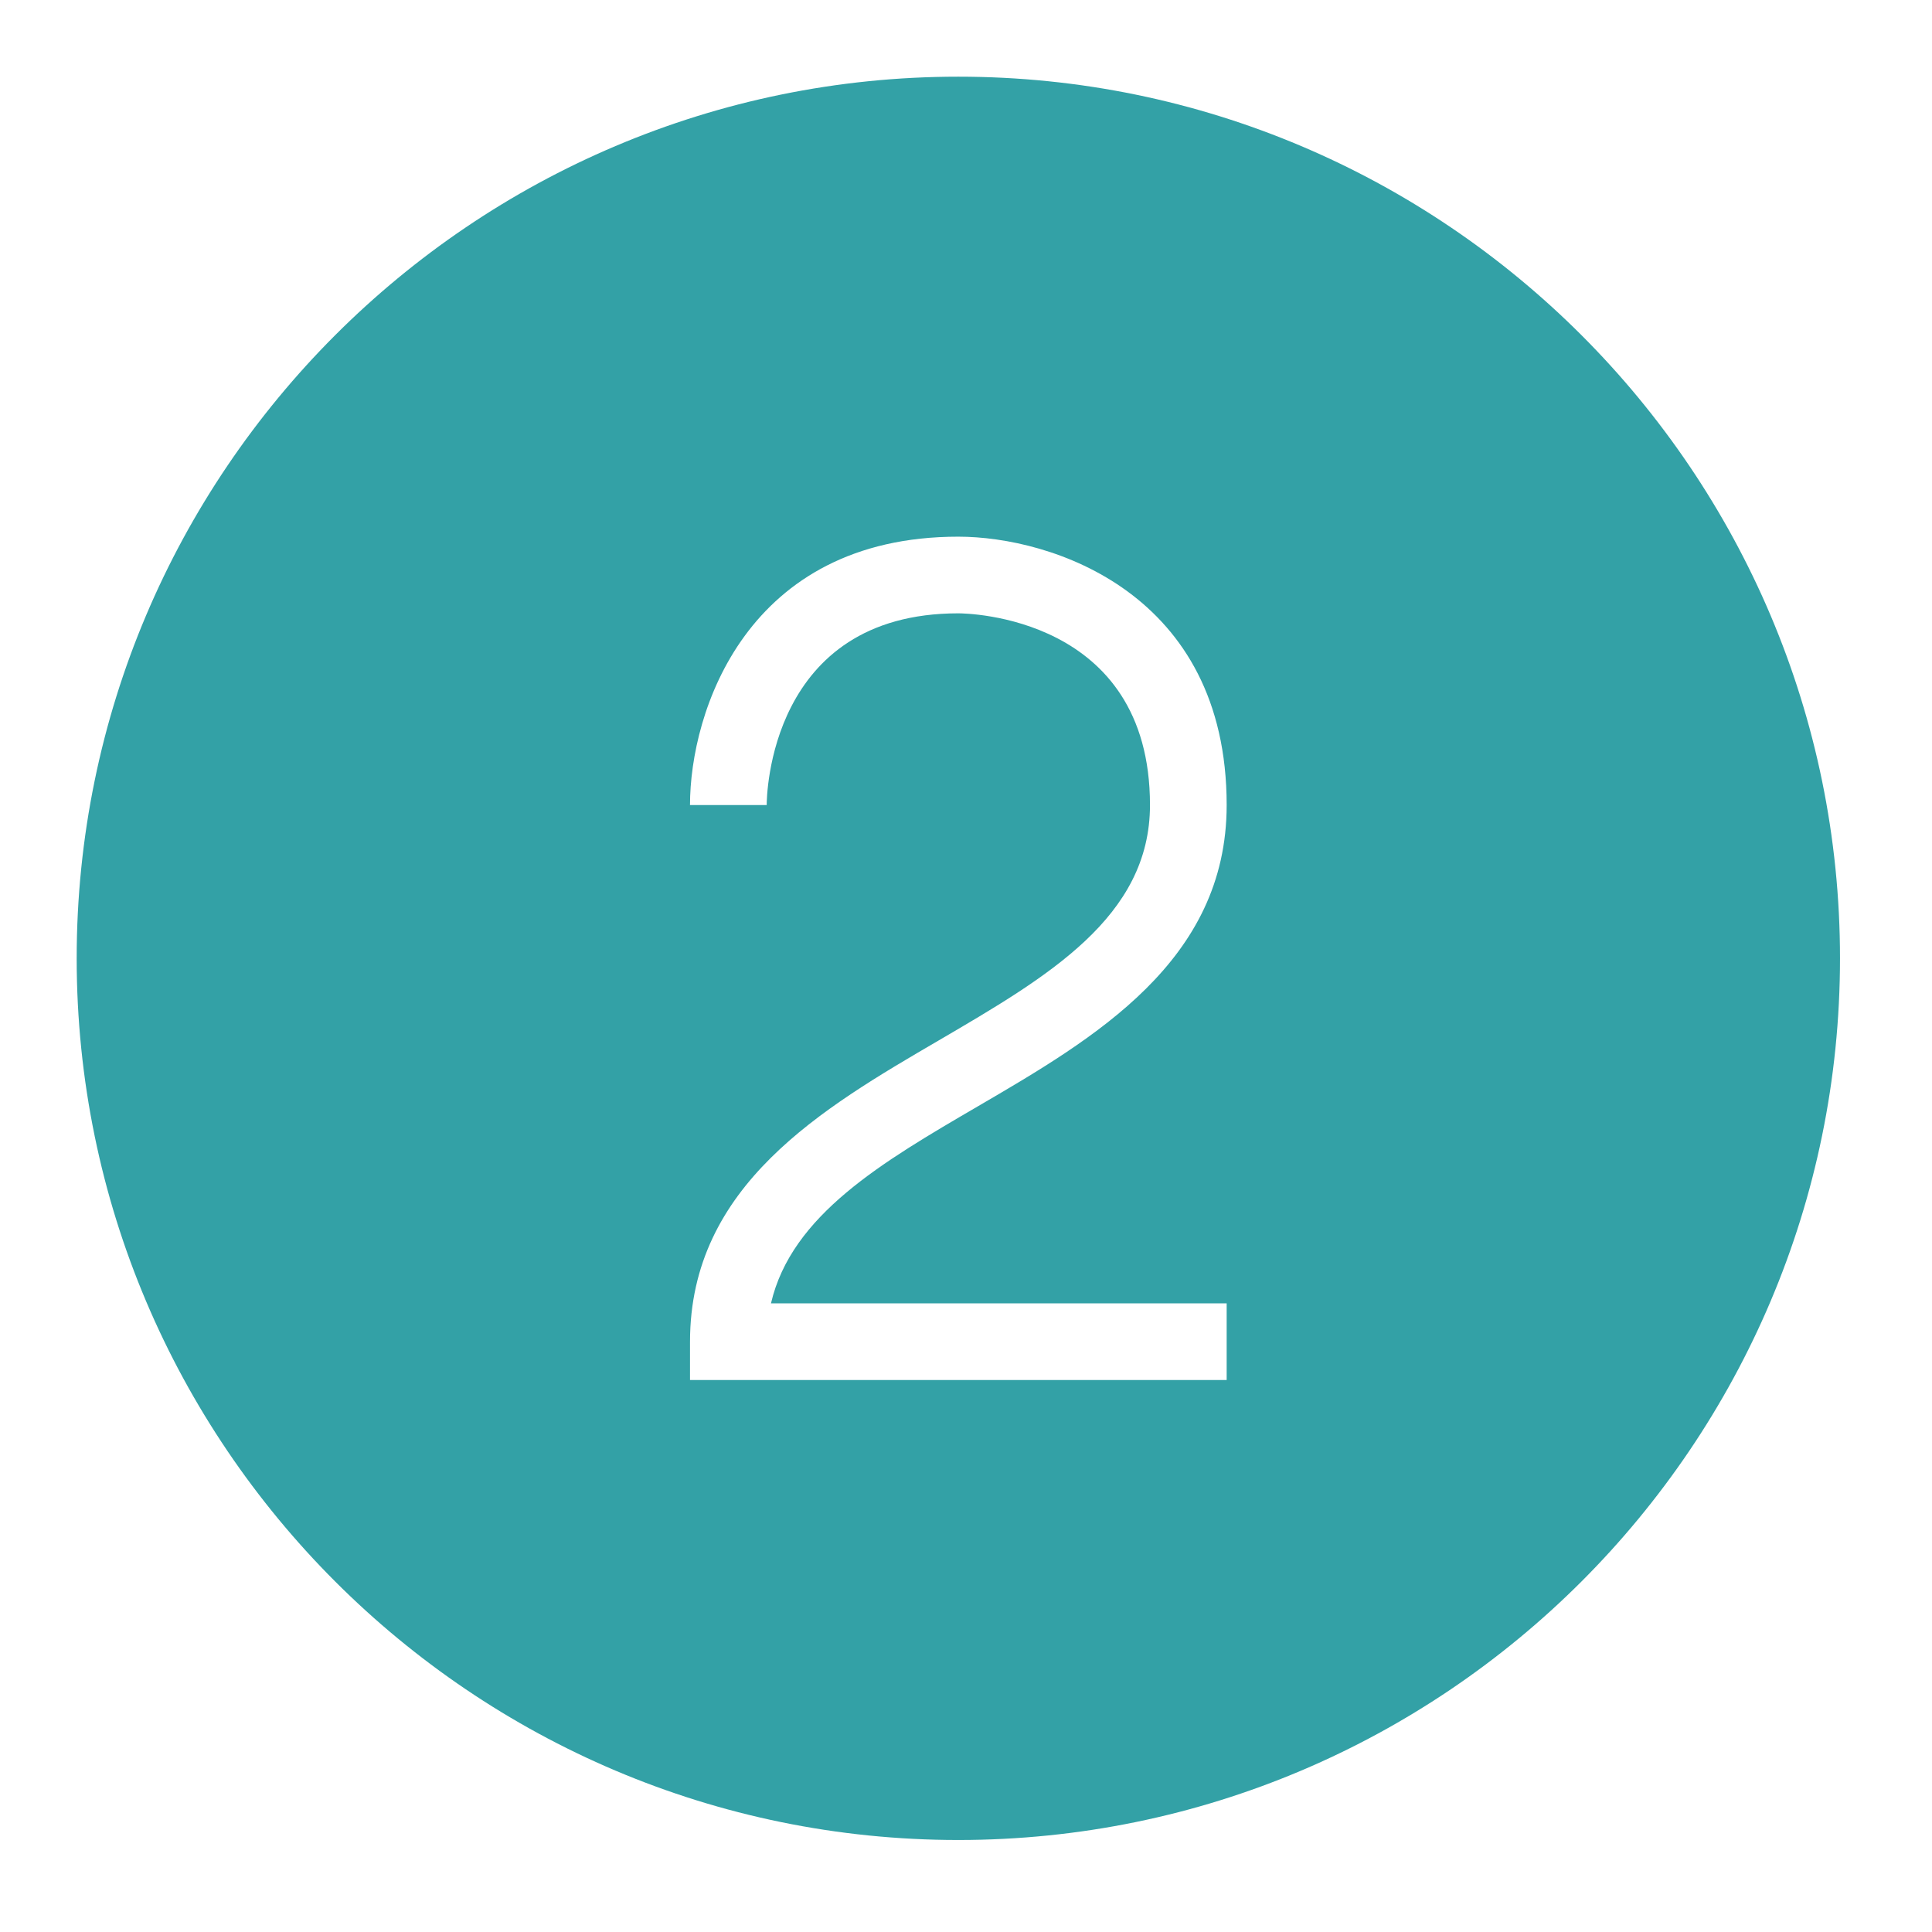
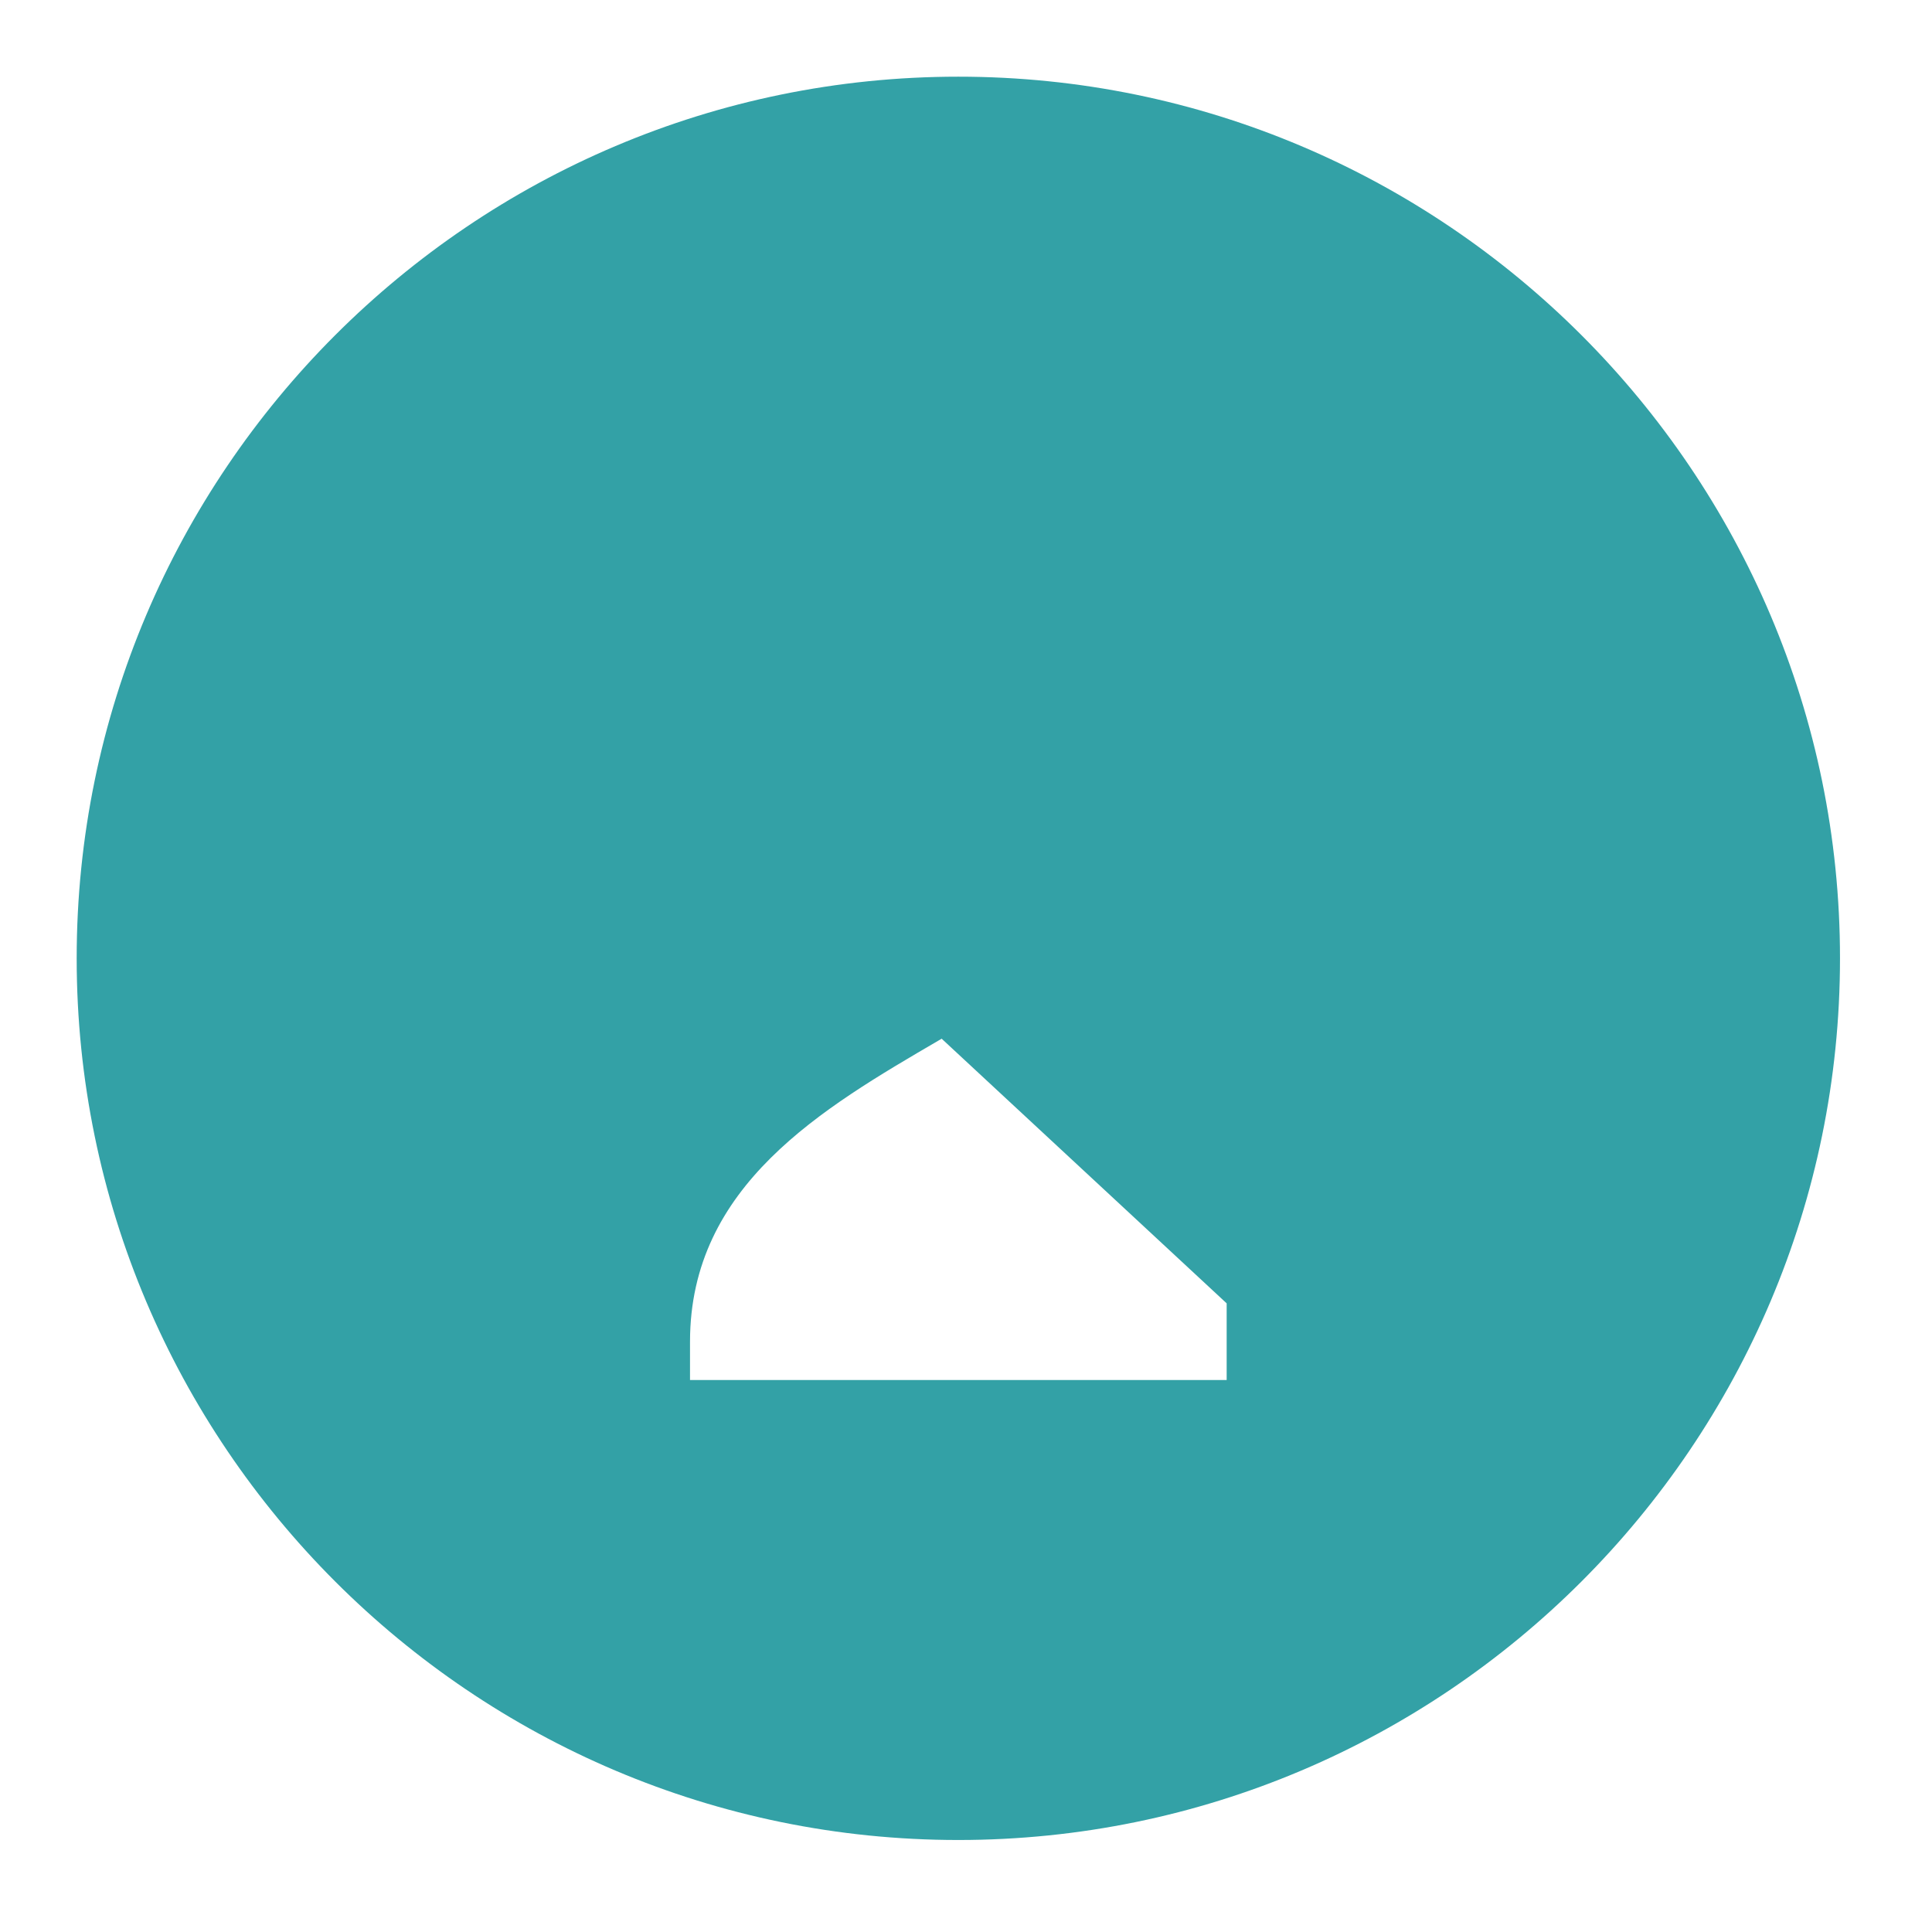
<svg xmlns="http://www.w3.org/2000/svg" width="100pt" height="100pt" viewBox="0 0 100 100">
-   <path d="M49.602 3.969c-25.164 0-45.633 20.468-45.633 45.633 0 25.168 20.468 45.636 45.633 45.636 25.168 0 45.636-20.468 45.636-45.636 0-25.164-20.468-45.633-45.636-45.633Zm13.89 63.492v3.969H35.715v-1.985c0-8.086 6.844-12.074 12.887-15.601 5.613-3.282 10.921-6.371 10.921-12.176 0-9.805-9.515-9.922-9.921-9.922-9.805 0-9.918 9.516-9.918 9.922h-3.97c0-4.805 2.907-13.89 13.888-13.89 4.808 0 13.89 2.906 13.89 13.89 0 8.082-6.844 12.074-12.89 15.602-4.938 2.882-9.633 5.617-10.696 10.19Z" style="stroke:none;fill-rule:nonzero;fill:#33a1a6;fill-opacity:1" />
+   <path d="M49.602 3.969c-25.164 0-45.633 20.468-45.633 45.633 0 25.168 20.468 45.636 45.633 45.636 25.168 0 45.636-20.468 45.636-45.636 0-25.164-20.468-45.633-45.636-45.633Zm13.89 63.492v3.969H35.715v-1.985c0-8.086 6.844-12.074 12.887-15.601 5.613-3.282 10.921-6.371 10.921-12.176 0-9.805-9.515-9.922-9.921-9.922-9.805 0-9.918 9.516-9.918 9.922h-3.97Z" style="stroke:none;fill-rule:nonzero;fill:#33a1a6;fill-opacity:1" />
</svg>